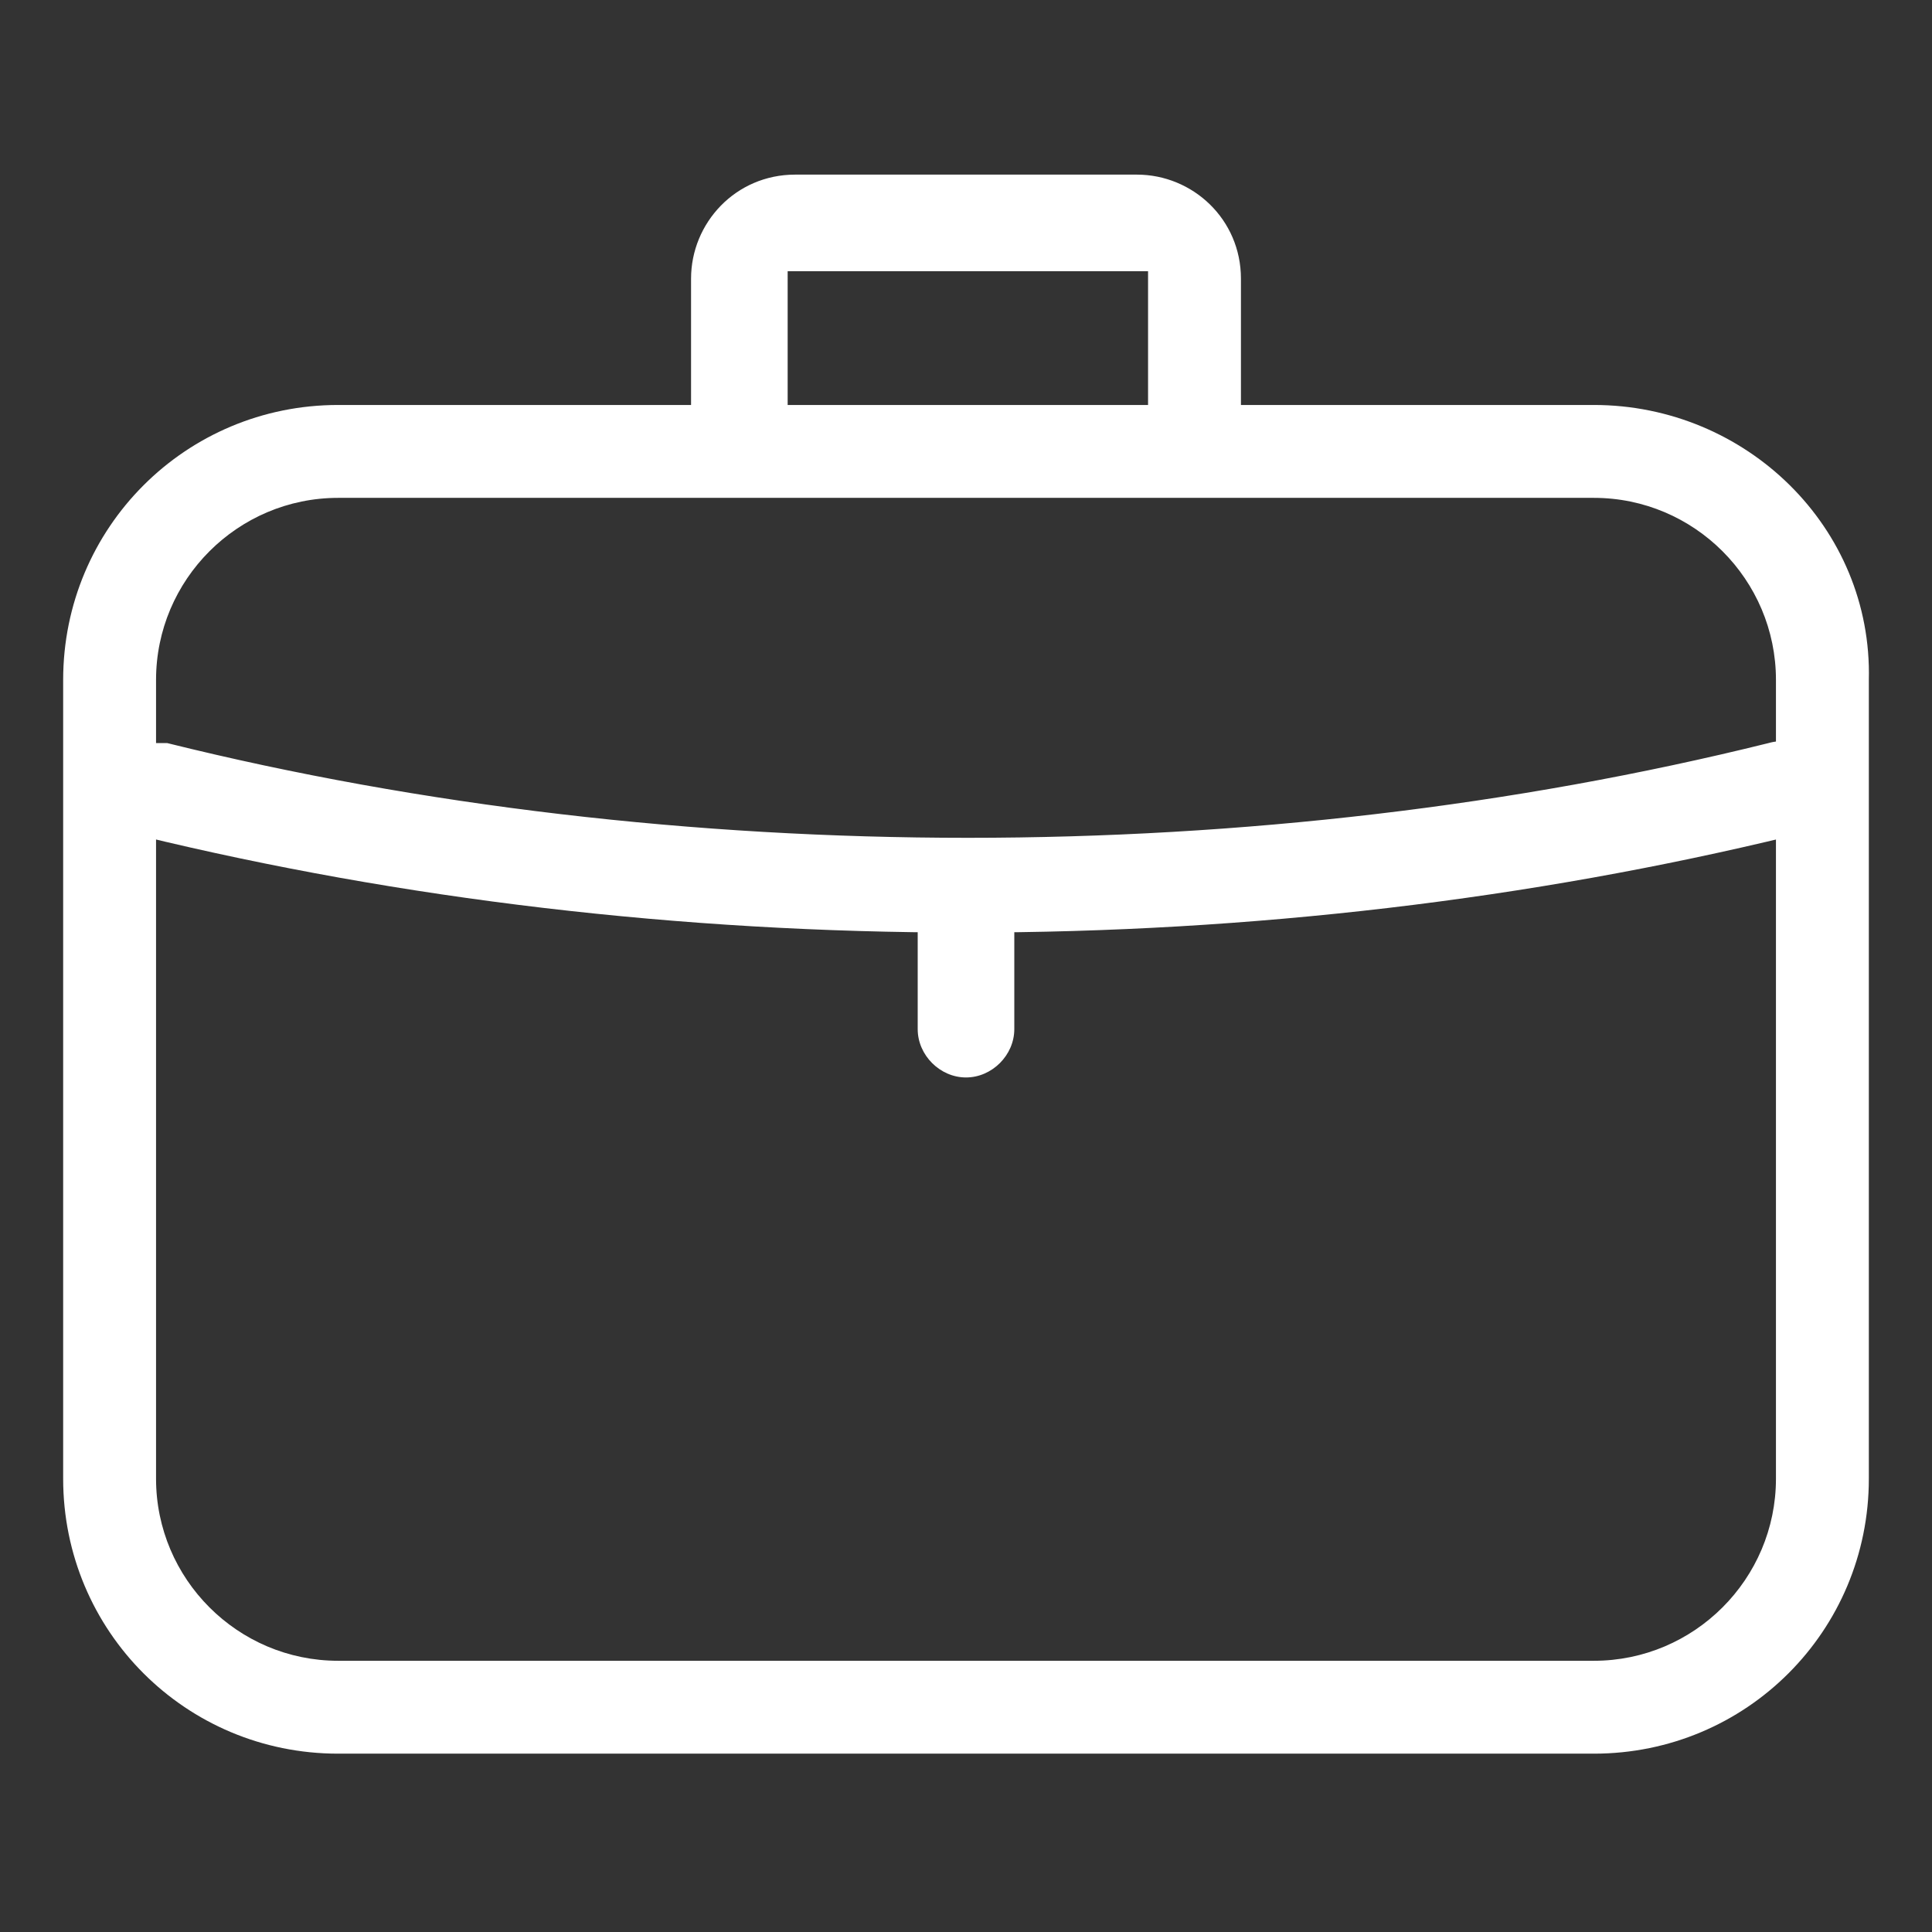
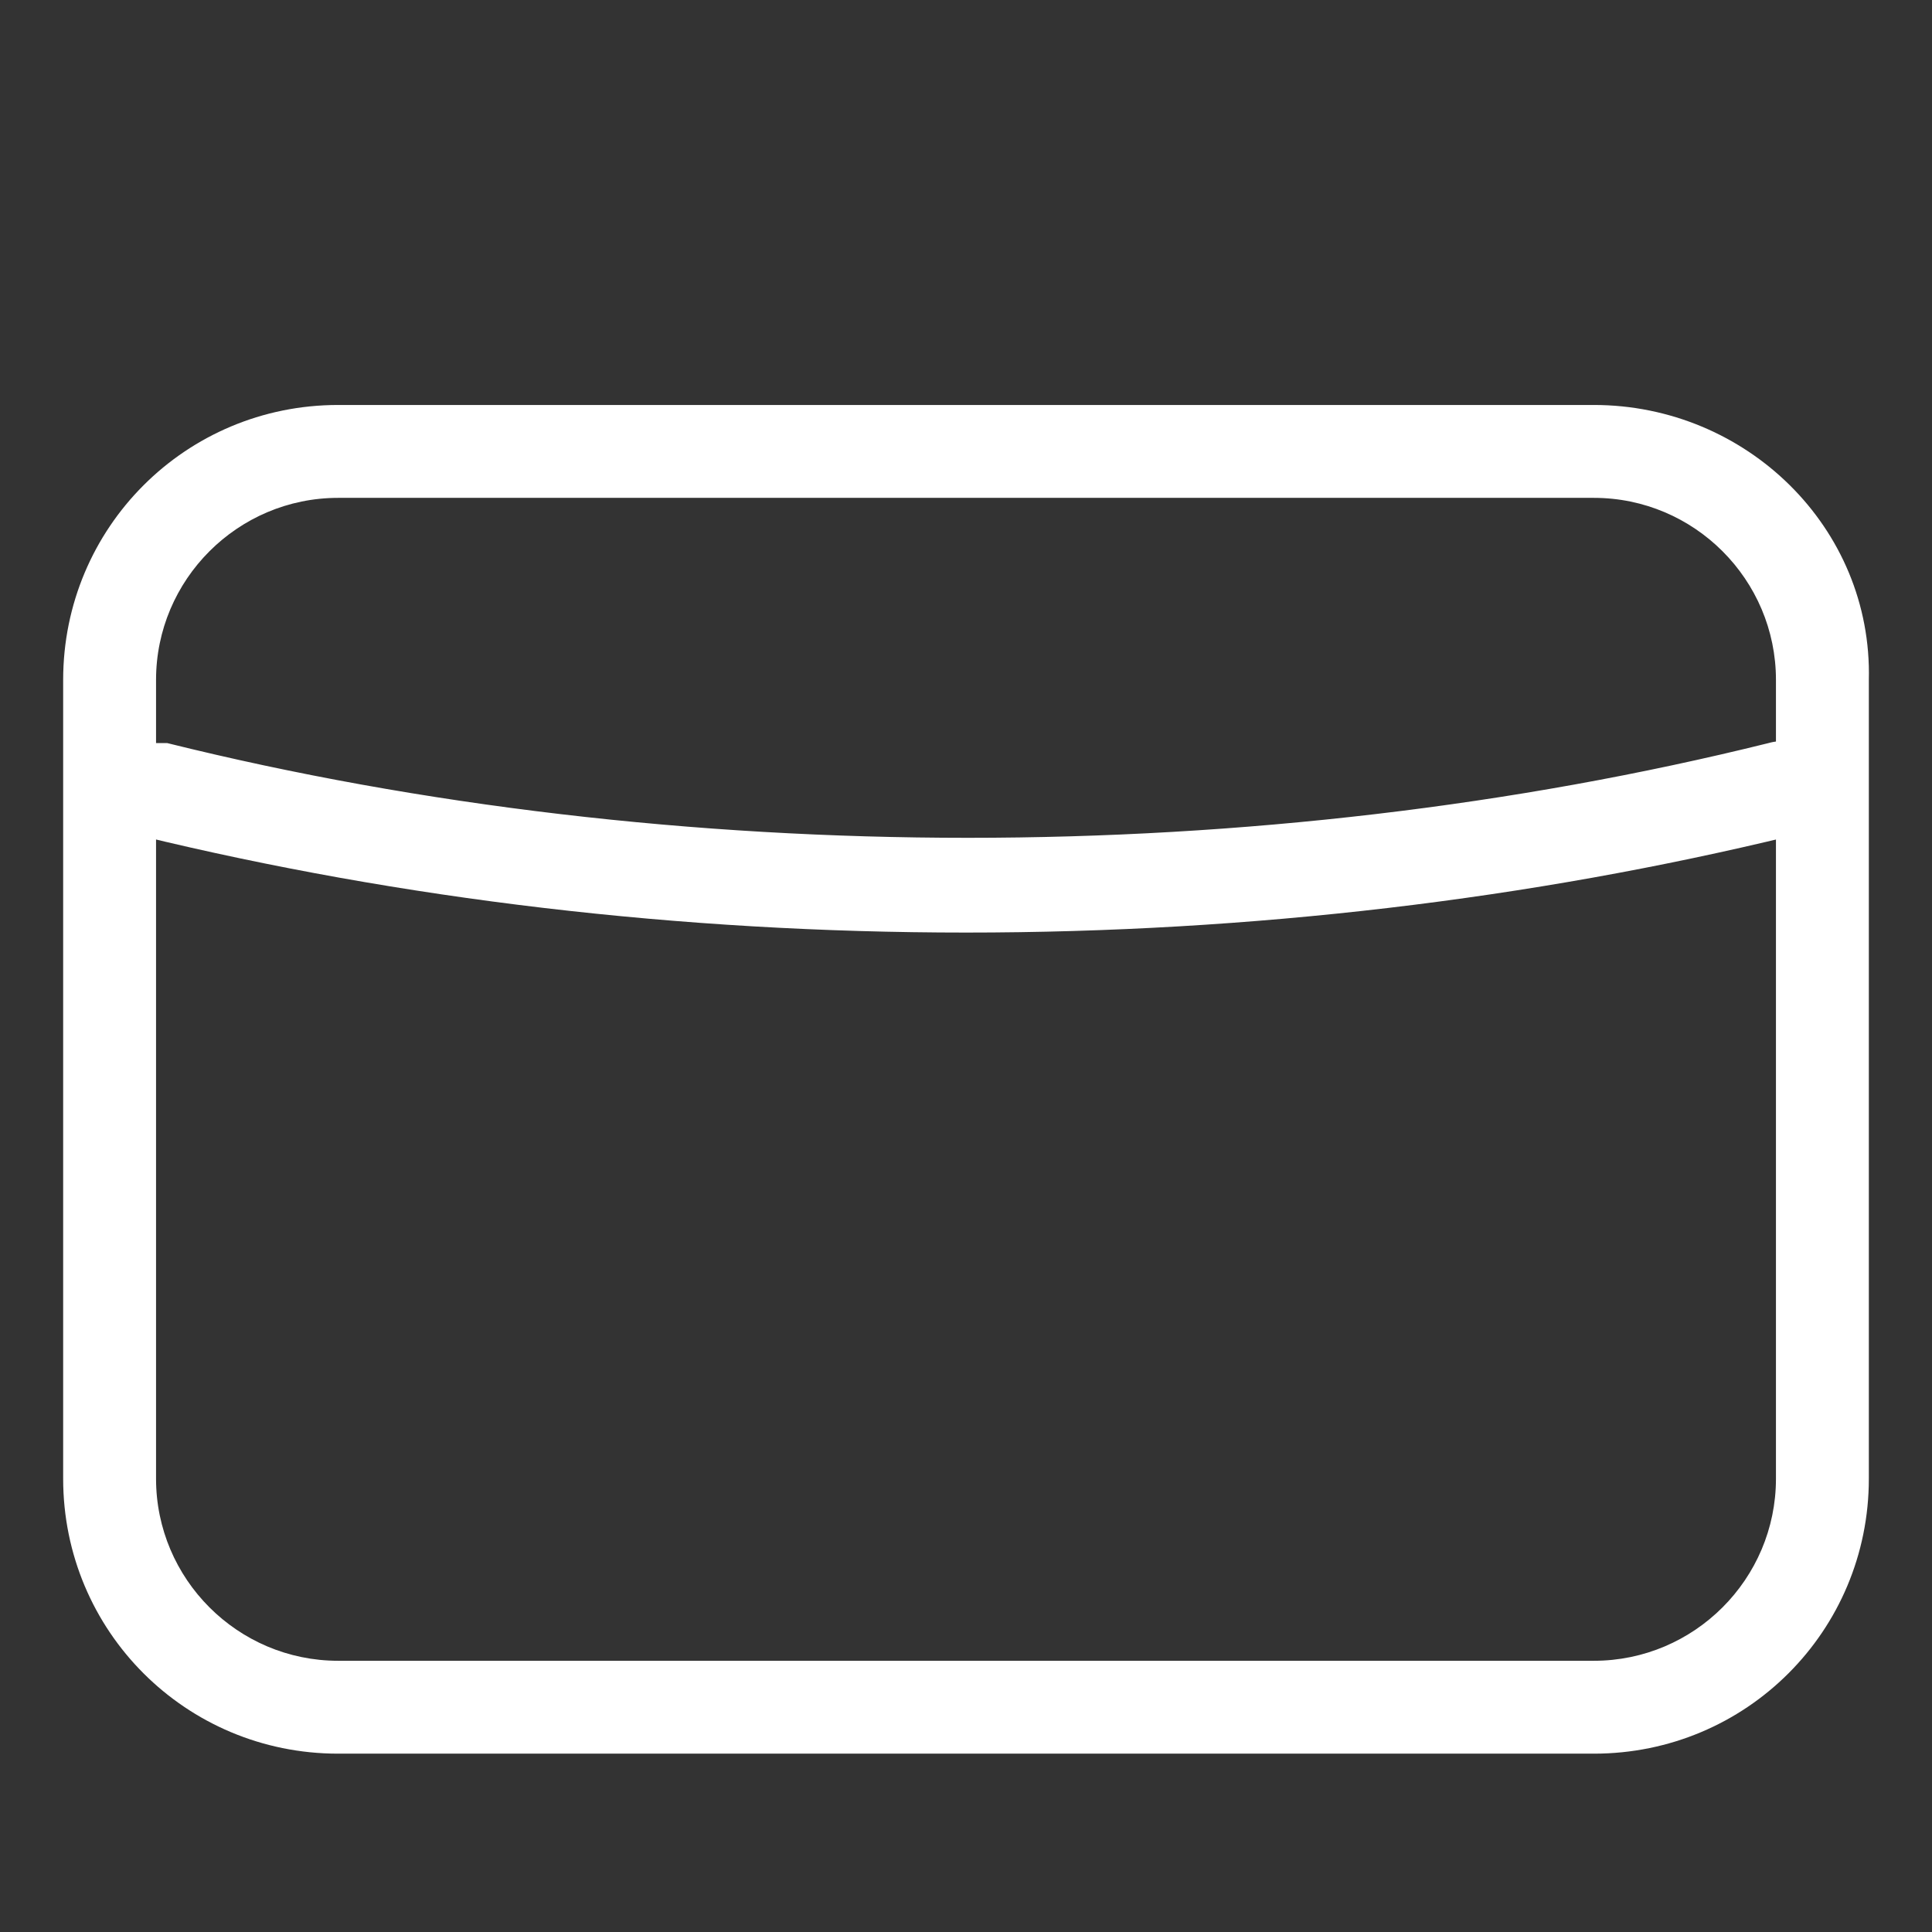
<svg xmlns="http://www.w3.org/2000/svg" version="1.1" id="图层_1" x="0px" y="0px" viewBox="0 0 52 52" style="enable-background:new 0 0 52 52;" xml:space="preserve">
  <rect x="0" y="0" width="52" height="52" fill="#333333" stroke="none" />
  <style type="text/css">
	.st0{fill:#FFFFFF;}
</style>
  <g>
    <path class="st0" d="M42.9,10.9H9.1c-4.1,0-7.4,3.3-7.4,7.4v21.5c0,4.1,3.3,7.4,7.4,7.4h33.8c4.1,0,7.4-3.3,7.4-7.4V18.3   C50.4,14.2,47,10.9,42.9,10.9z M47.8,39.8c0,2.7-2.2,4.9-4.9,4.9H9.1c-2.7,0-4.9-2.2-4.9-4.9V18.3c0-2.7,2.2-4.9,4.9-4.9h33.8   c2.7,0,4.9,2.2,4.9,4.9V39.8z" />
    <g>
-       <path class="st0" d="M33.4,11.9V7.5c0-1.6-1.3-2.8-2.8-2.8h-9.2c-1.6,0-2.8,1.3-2.8,2.8v4.4h2.6V7.3l9.7,0v4.6H33.4z" />
-       <path class="st0" d="M27.3,24.8c0-0.7-0.6-1.3-1.3-1.3s-1.3,0.6-1.3,1.3v2.9c0,0.7,0.6,1.3,1.3,1.3s1.3-0.6,1.3-1.3V24.8z" />
-     </g>
+       </g>
    <path class="st0" d="M49.2,20.9c-0.2-0.7-0.9-1.1-1.6-0.9c-13.7,3.4-29.4,3.4-43.1,0c0,0-0.1,0-0.1,0c-0.1,0-0.2,0-0.3,0   c-0.6,0-1.1,0.4-1.3,1c-0.1,0.7,0.3,1.4,1,1.5c7,1.7,14.5,2.6,22.2,2.6c7.7,0,15.2-0.9,22.2-2.6c0,0,0.1,0,0.1,0   C49,22.3,49.4,21.6,49.2,20.9z" />
  </g>
</svg>